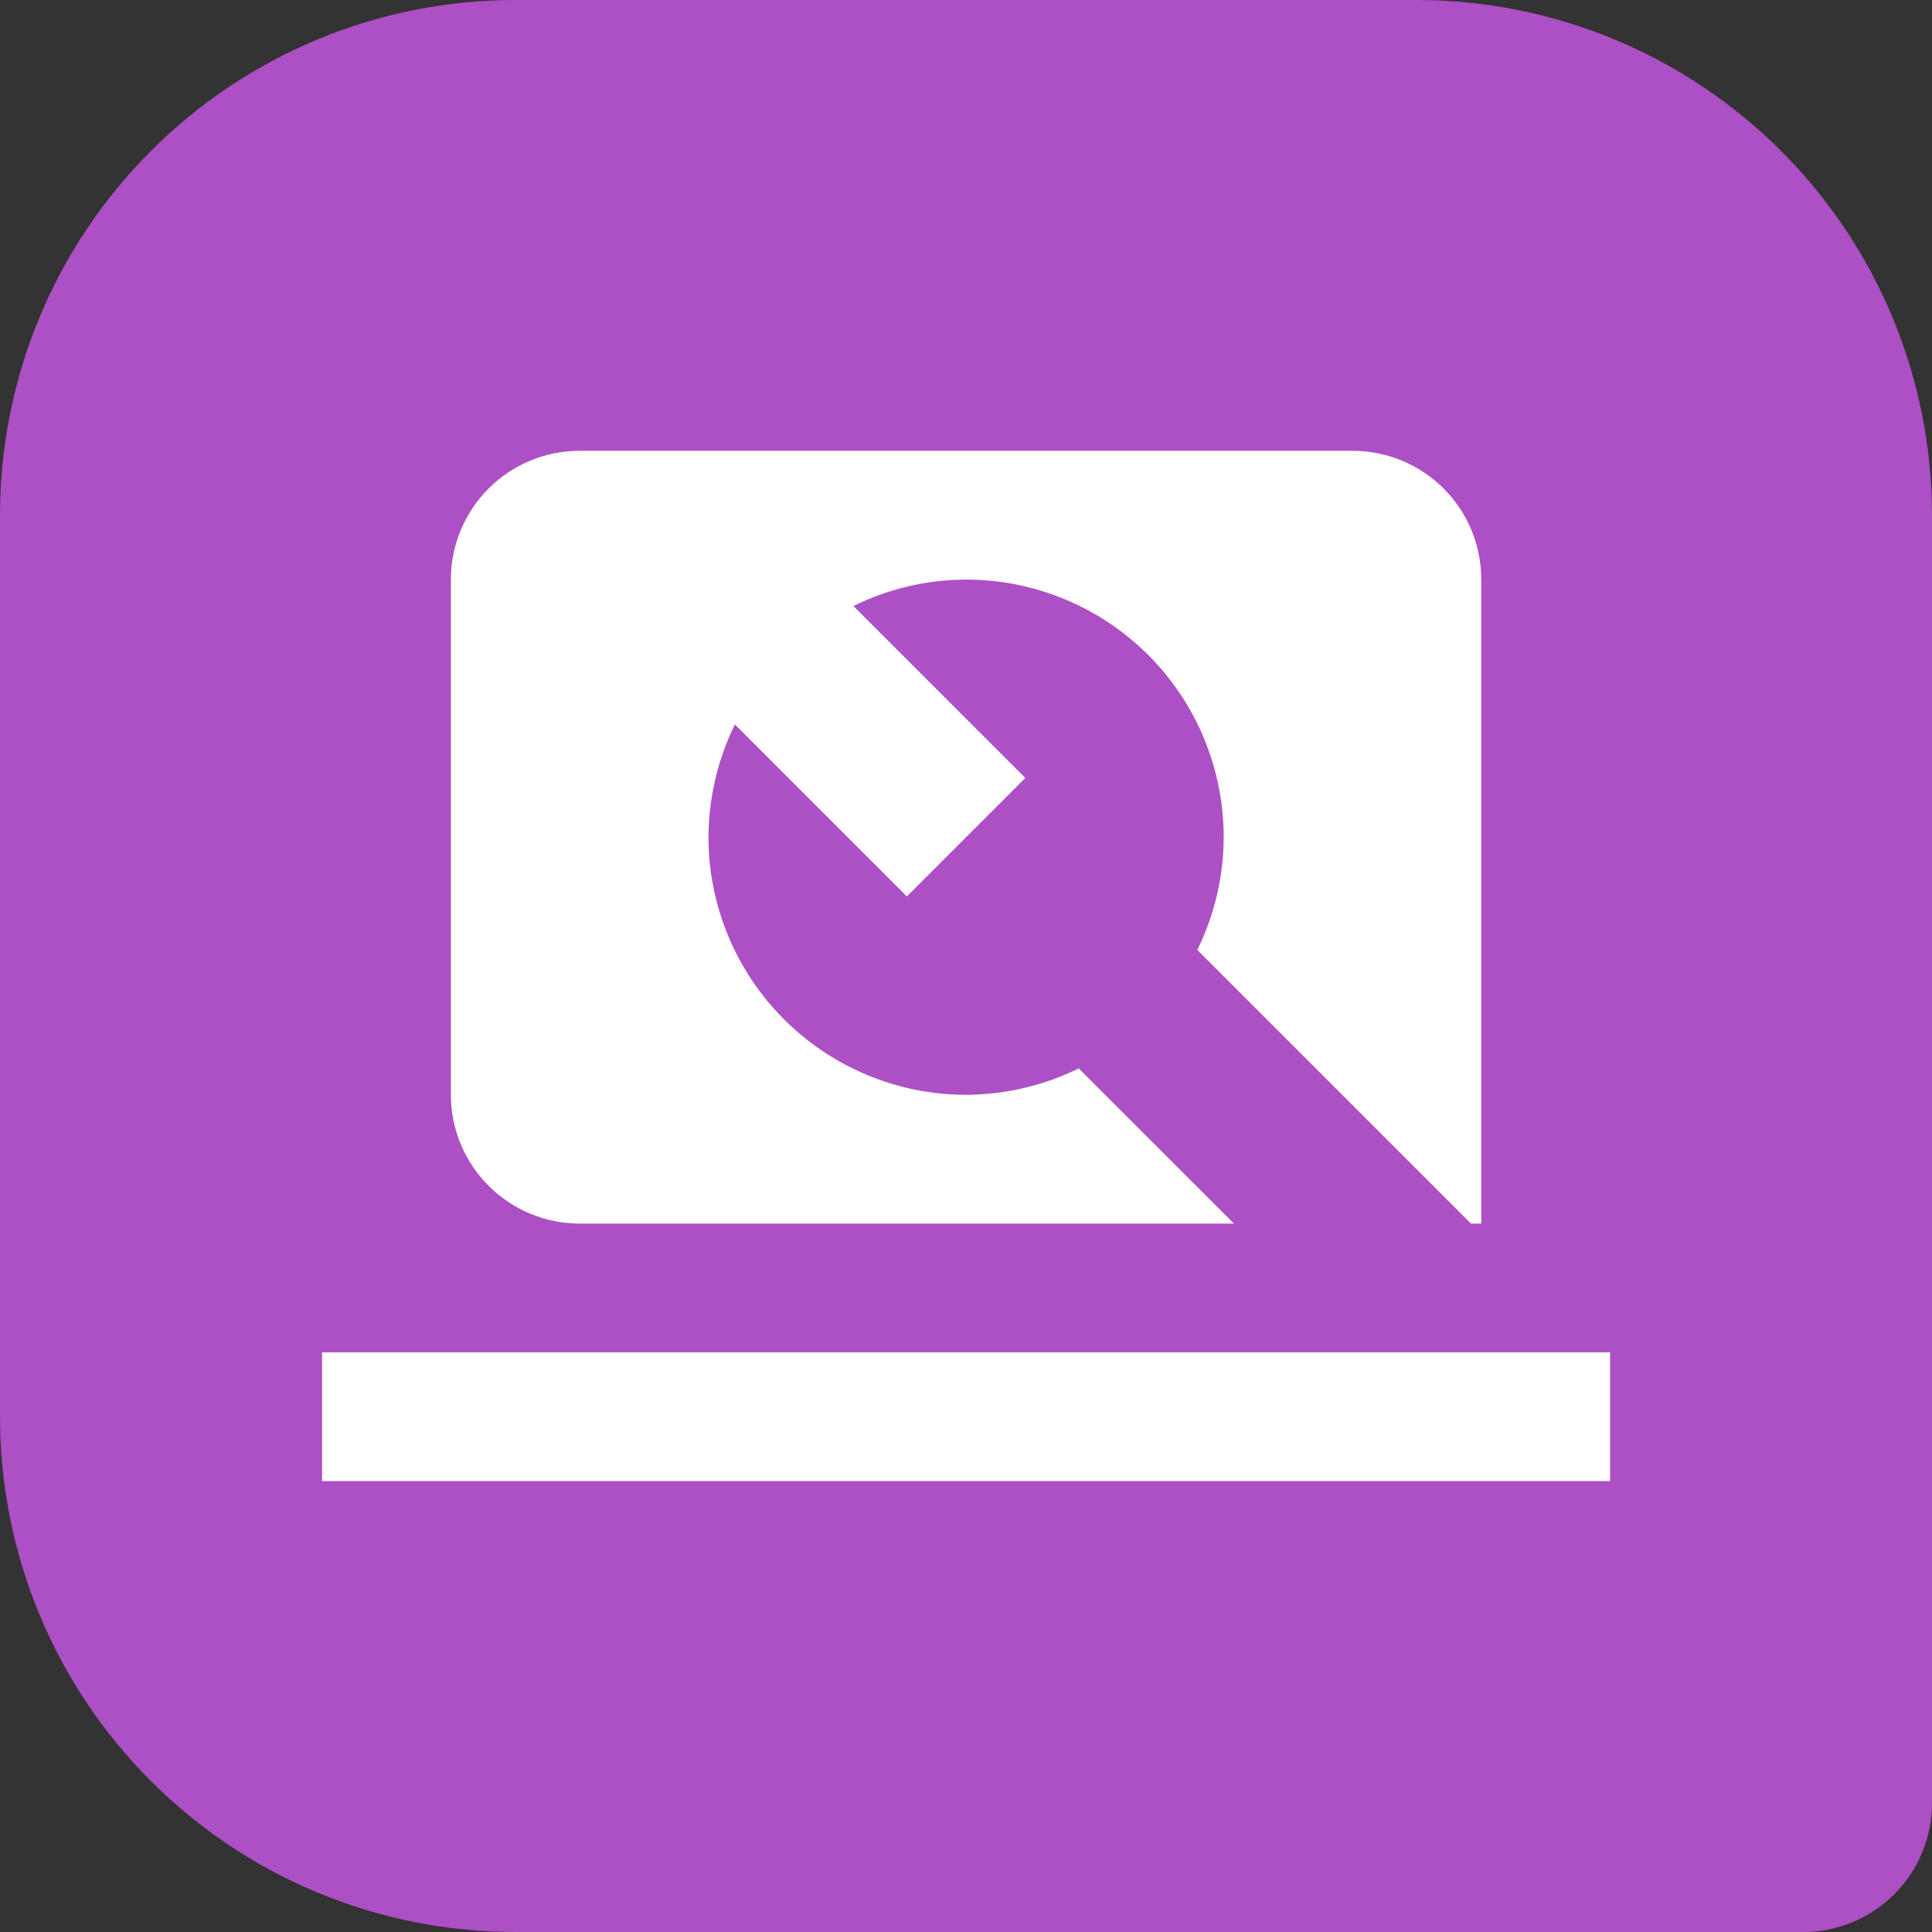
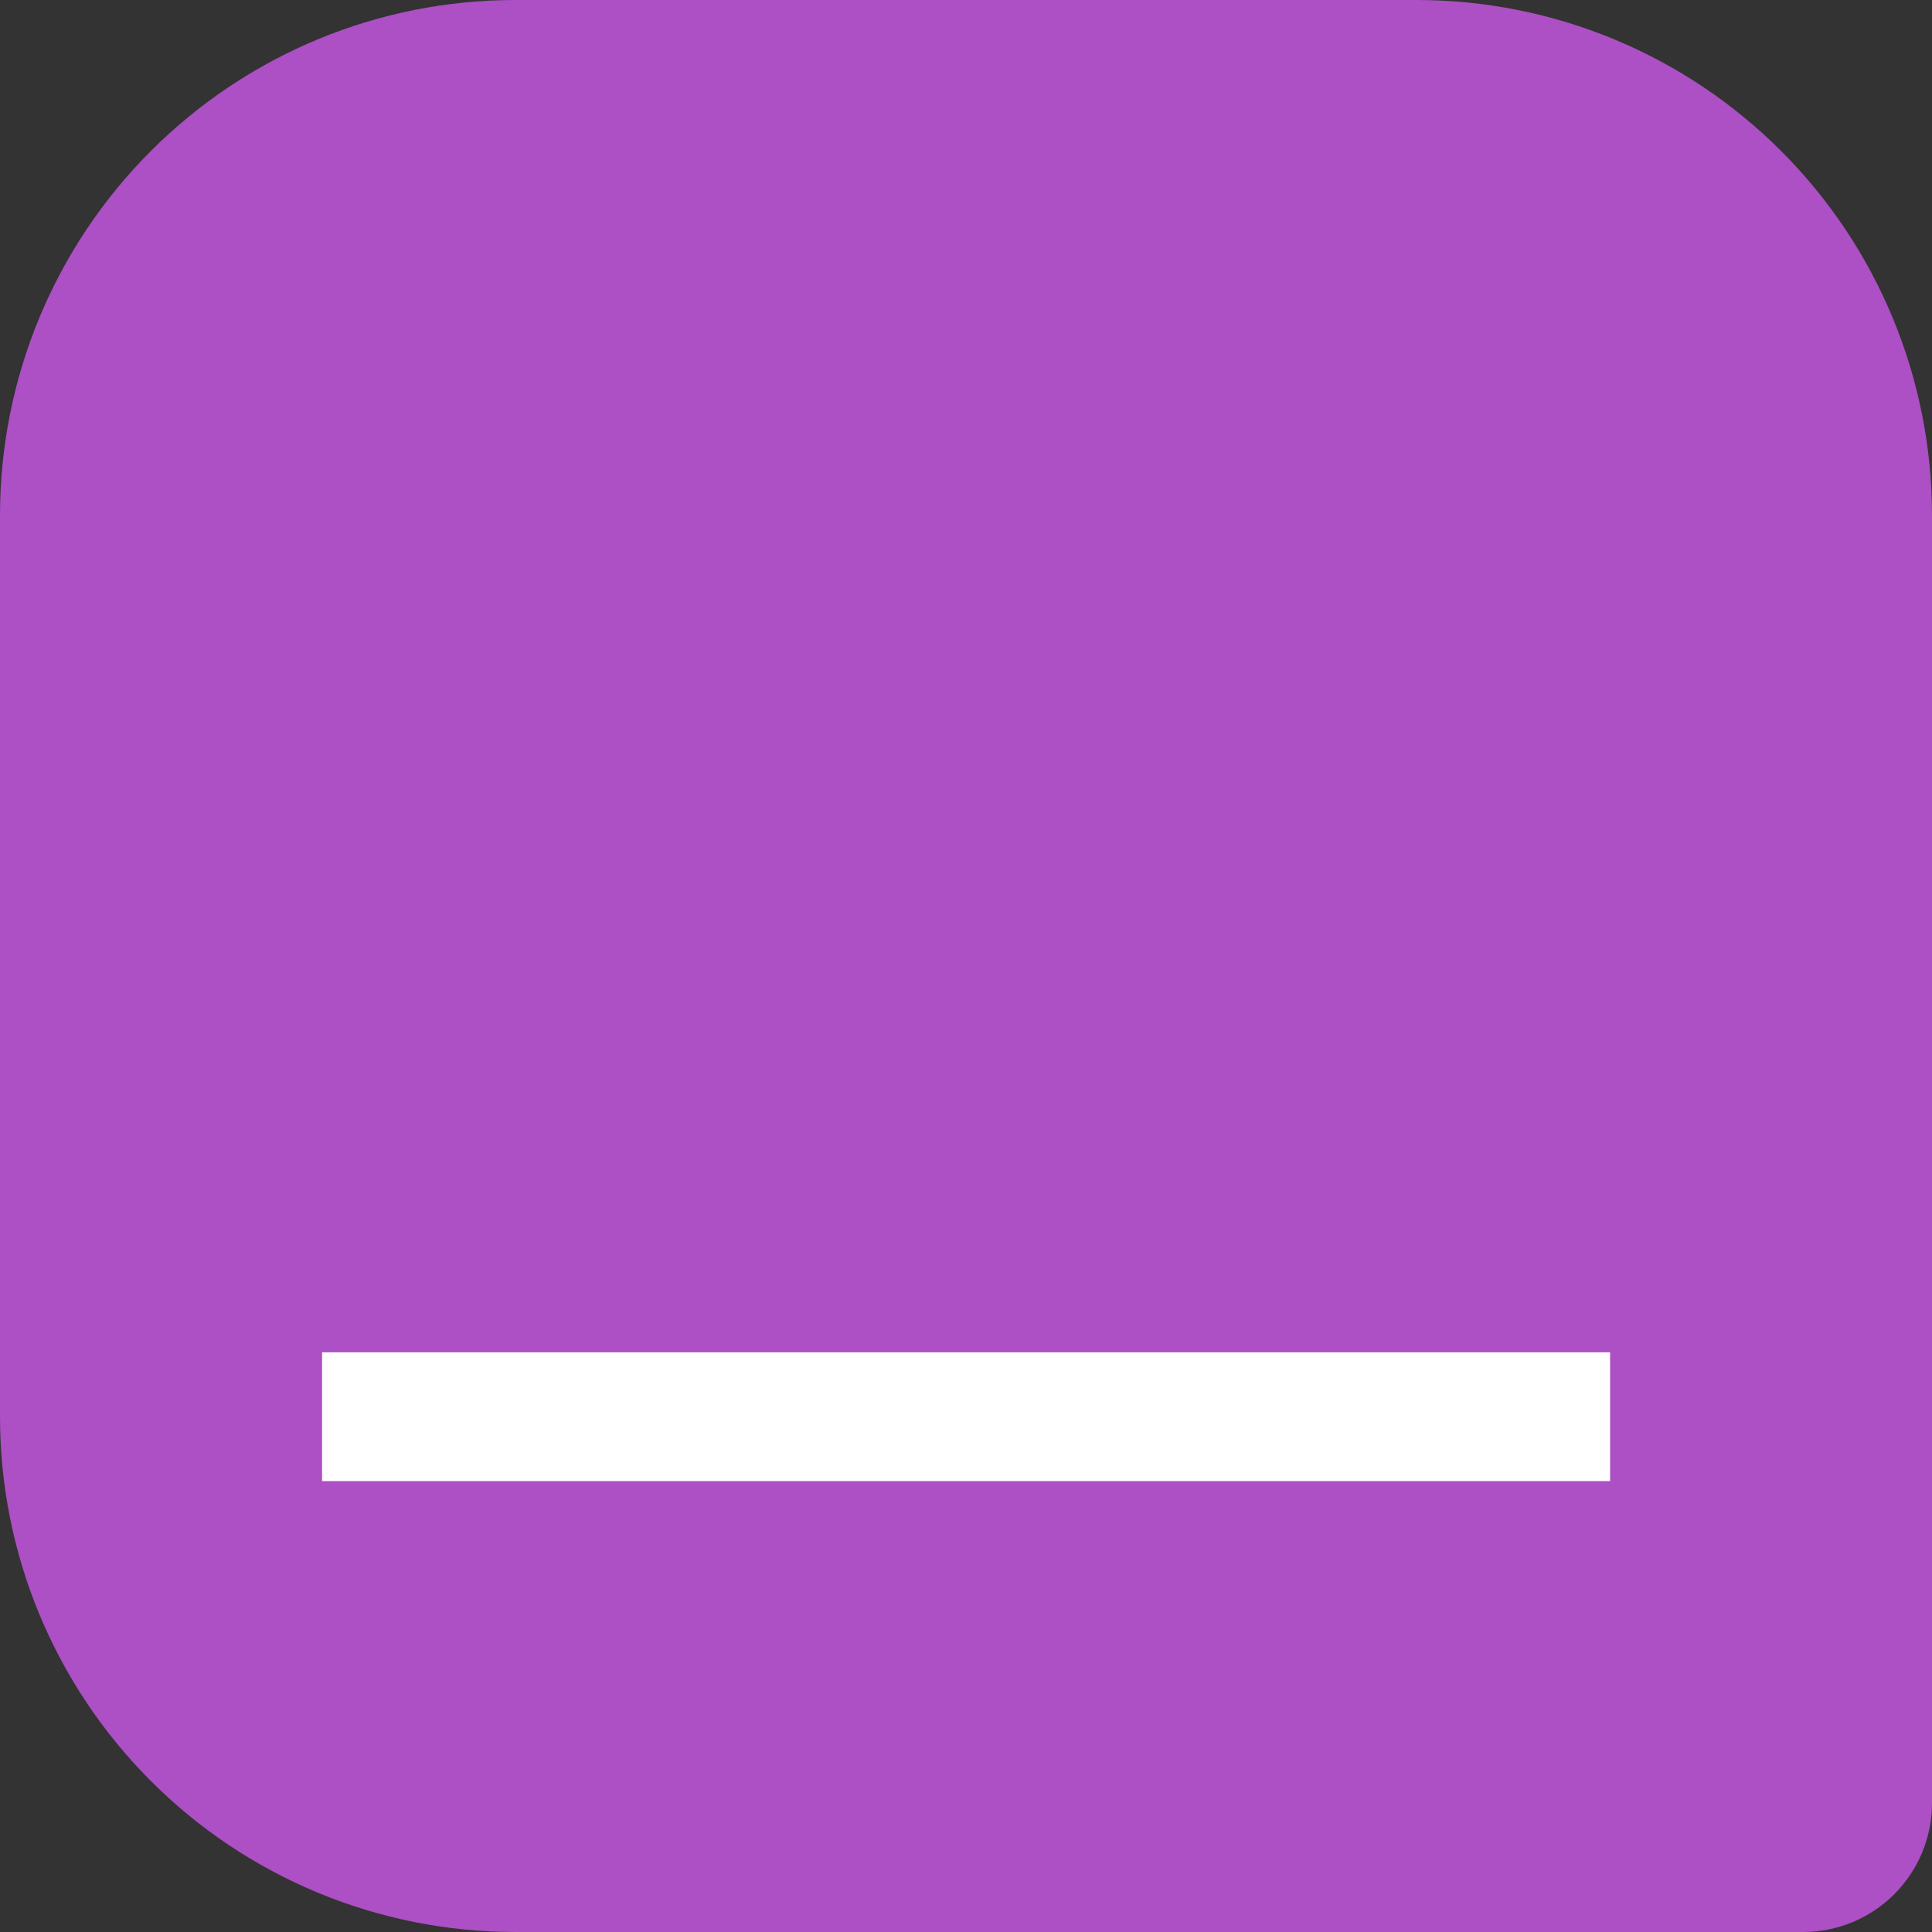
<svg xmlns="http://www.w3.org/2000/svg" width="24" height="24" viewBox="0 0 24 24" fill="none">
  <rect x="0" y="0" width="24" height="24" fill="#333333" stroke="none" />
  <path d="M24 6.4V22.4C24 22.824 23.831 23.231 23.531 23.531C23.231 23.831 22.824 24 22.4 24H6.4C4.703 24 3.075 23.326 1.875 22.125C0.674 20.925 0 19.297 0 17.6V6.4C0 4.703 0.674 3.075 1.875 1.875C3.075 0.674 4.703 0 6.4 0H17.6C19.297 0 20.925 0.674 22.125 1.875C23.326 3.075 24 4.703 24 6.4Z" fill="#AD4FC5" />
-   <path d="M16.801 5.6C17.226 5.6 17.633 5.768 17.933 6.068C18.233 6.368 18.401 6.775 18.401 7.2V15.2H18.273L14.873 11.8C15.088 11.364 15.2 10.885 15.201 10.4C15.201 9.551 14.864 8.737 14.264 8.137C13.664 7.537 12.85 7.2 12.001 7.2C11.516 7.201 11.037 7.313 10.601 7.528L12.737 9.664L11.265 11.136L9.129 9C8.915 9.435 8.803 9.914 8.801 10.4C8.801 11.248 9.139 12.062 9.739 12.662C10.339 13.262 11.153 13.6 12.001 13.6C12.487 13.598 12.966 13.486 13.401 13.272L15.329 15.2H7.201C6.777 15.2 6.37 15.031 6.07 14.731C5.77 14.431 5.601 14.024 5.601 13.6V7.2C5.601 6.775 5.77 6.368 6.07 6.068C6.37 5.768 6.777 5.6 7.201 5.6H16.801Z" fill="white" />
  <path d="M20.001 16.799H4.001V18.399H20.001V16.799Z" fill="white" />
</svg>